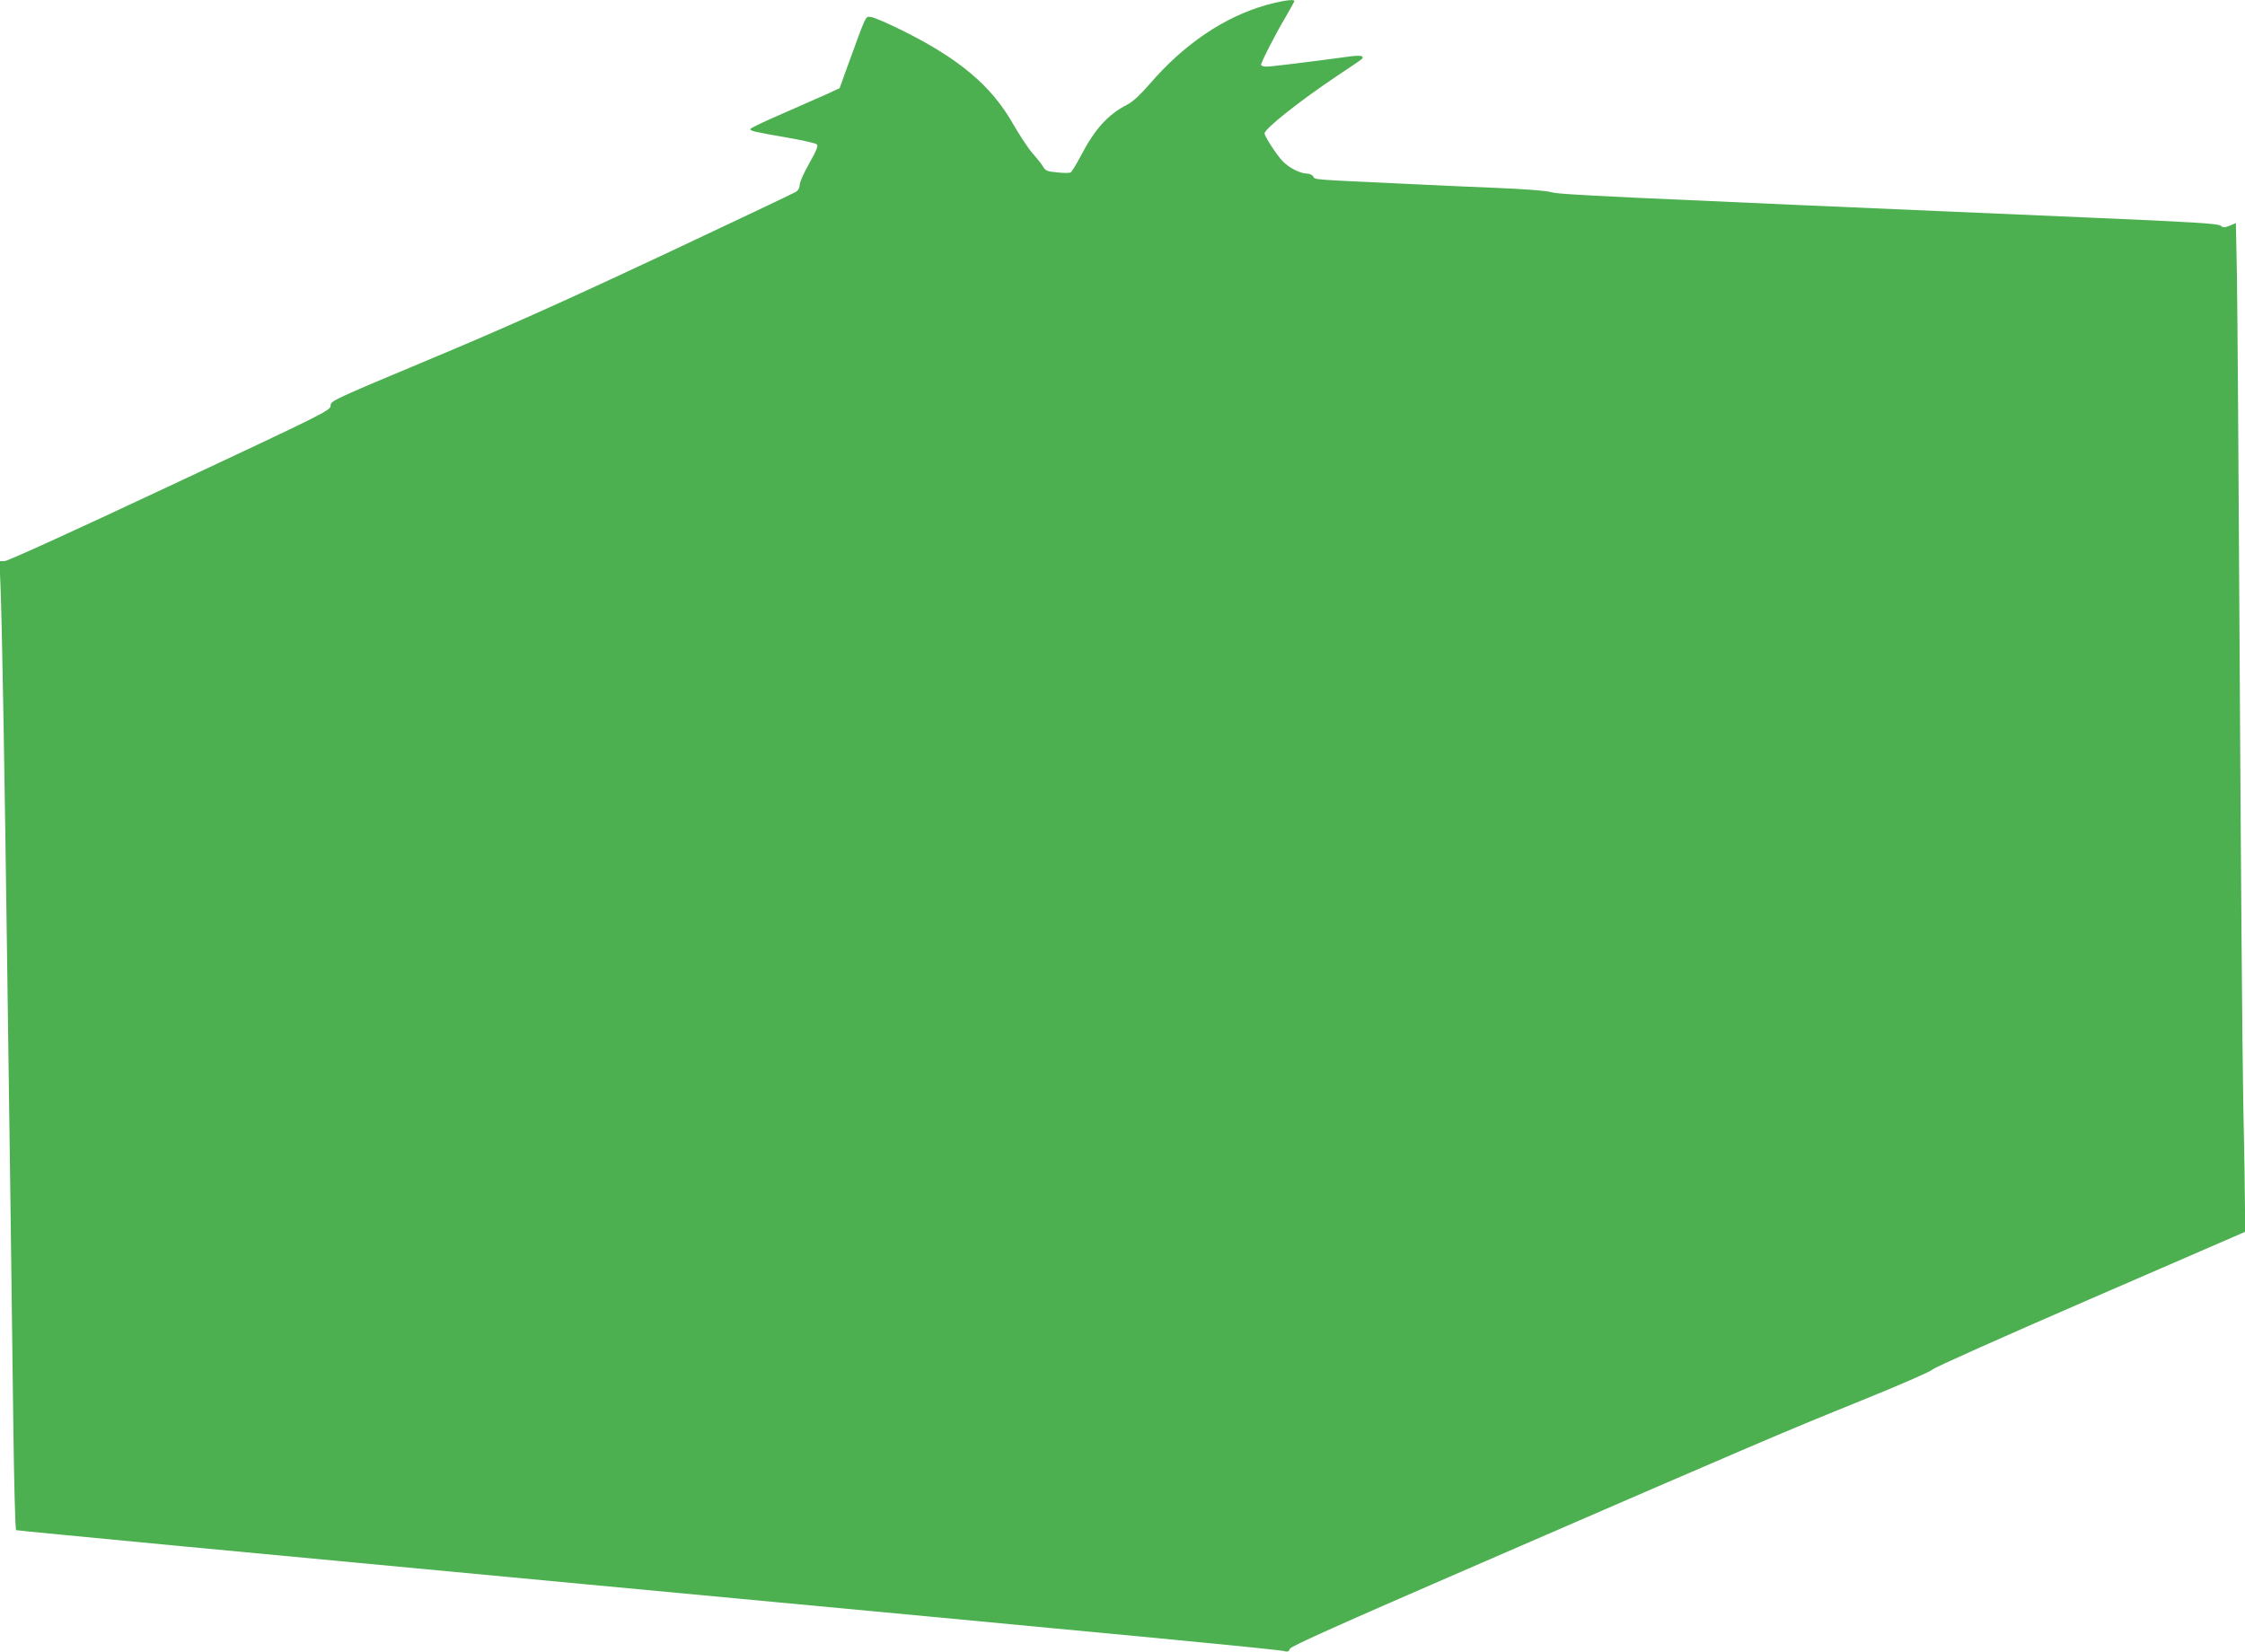
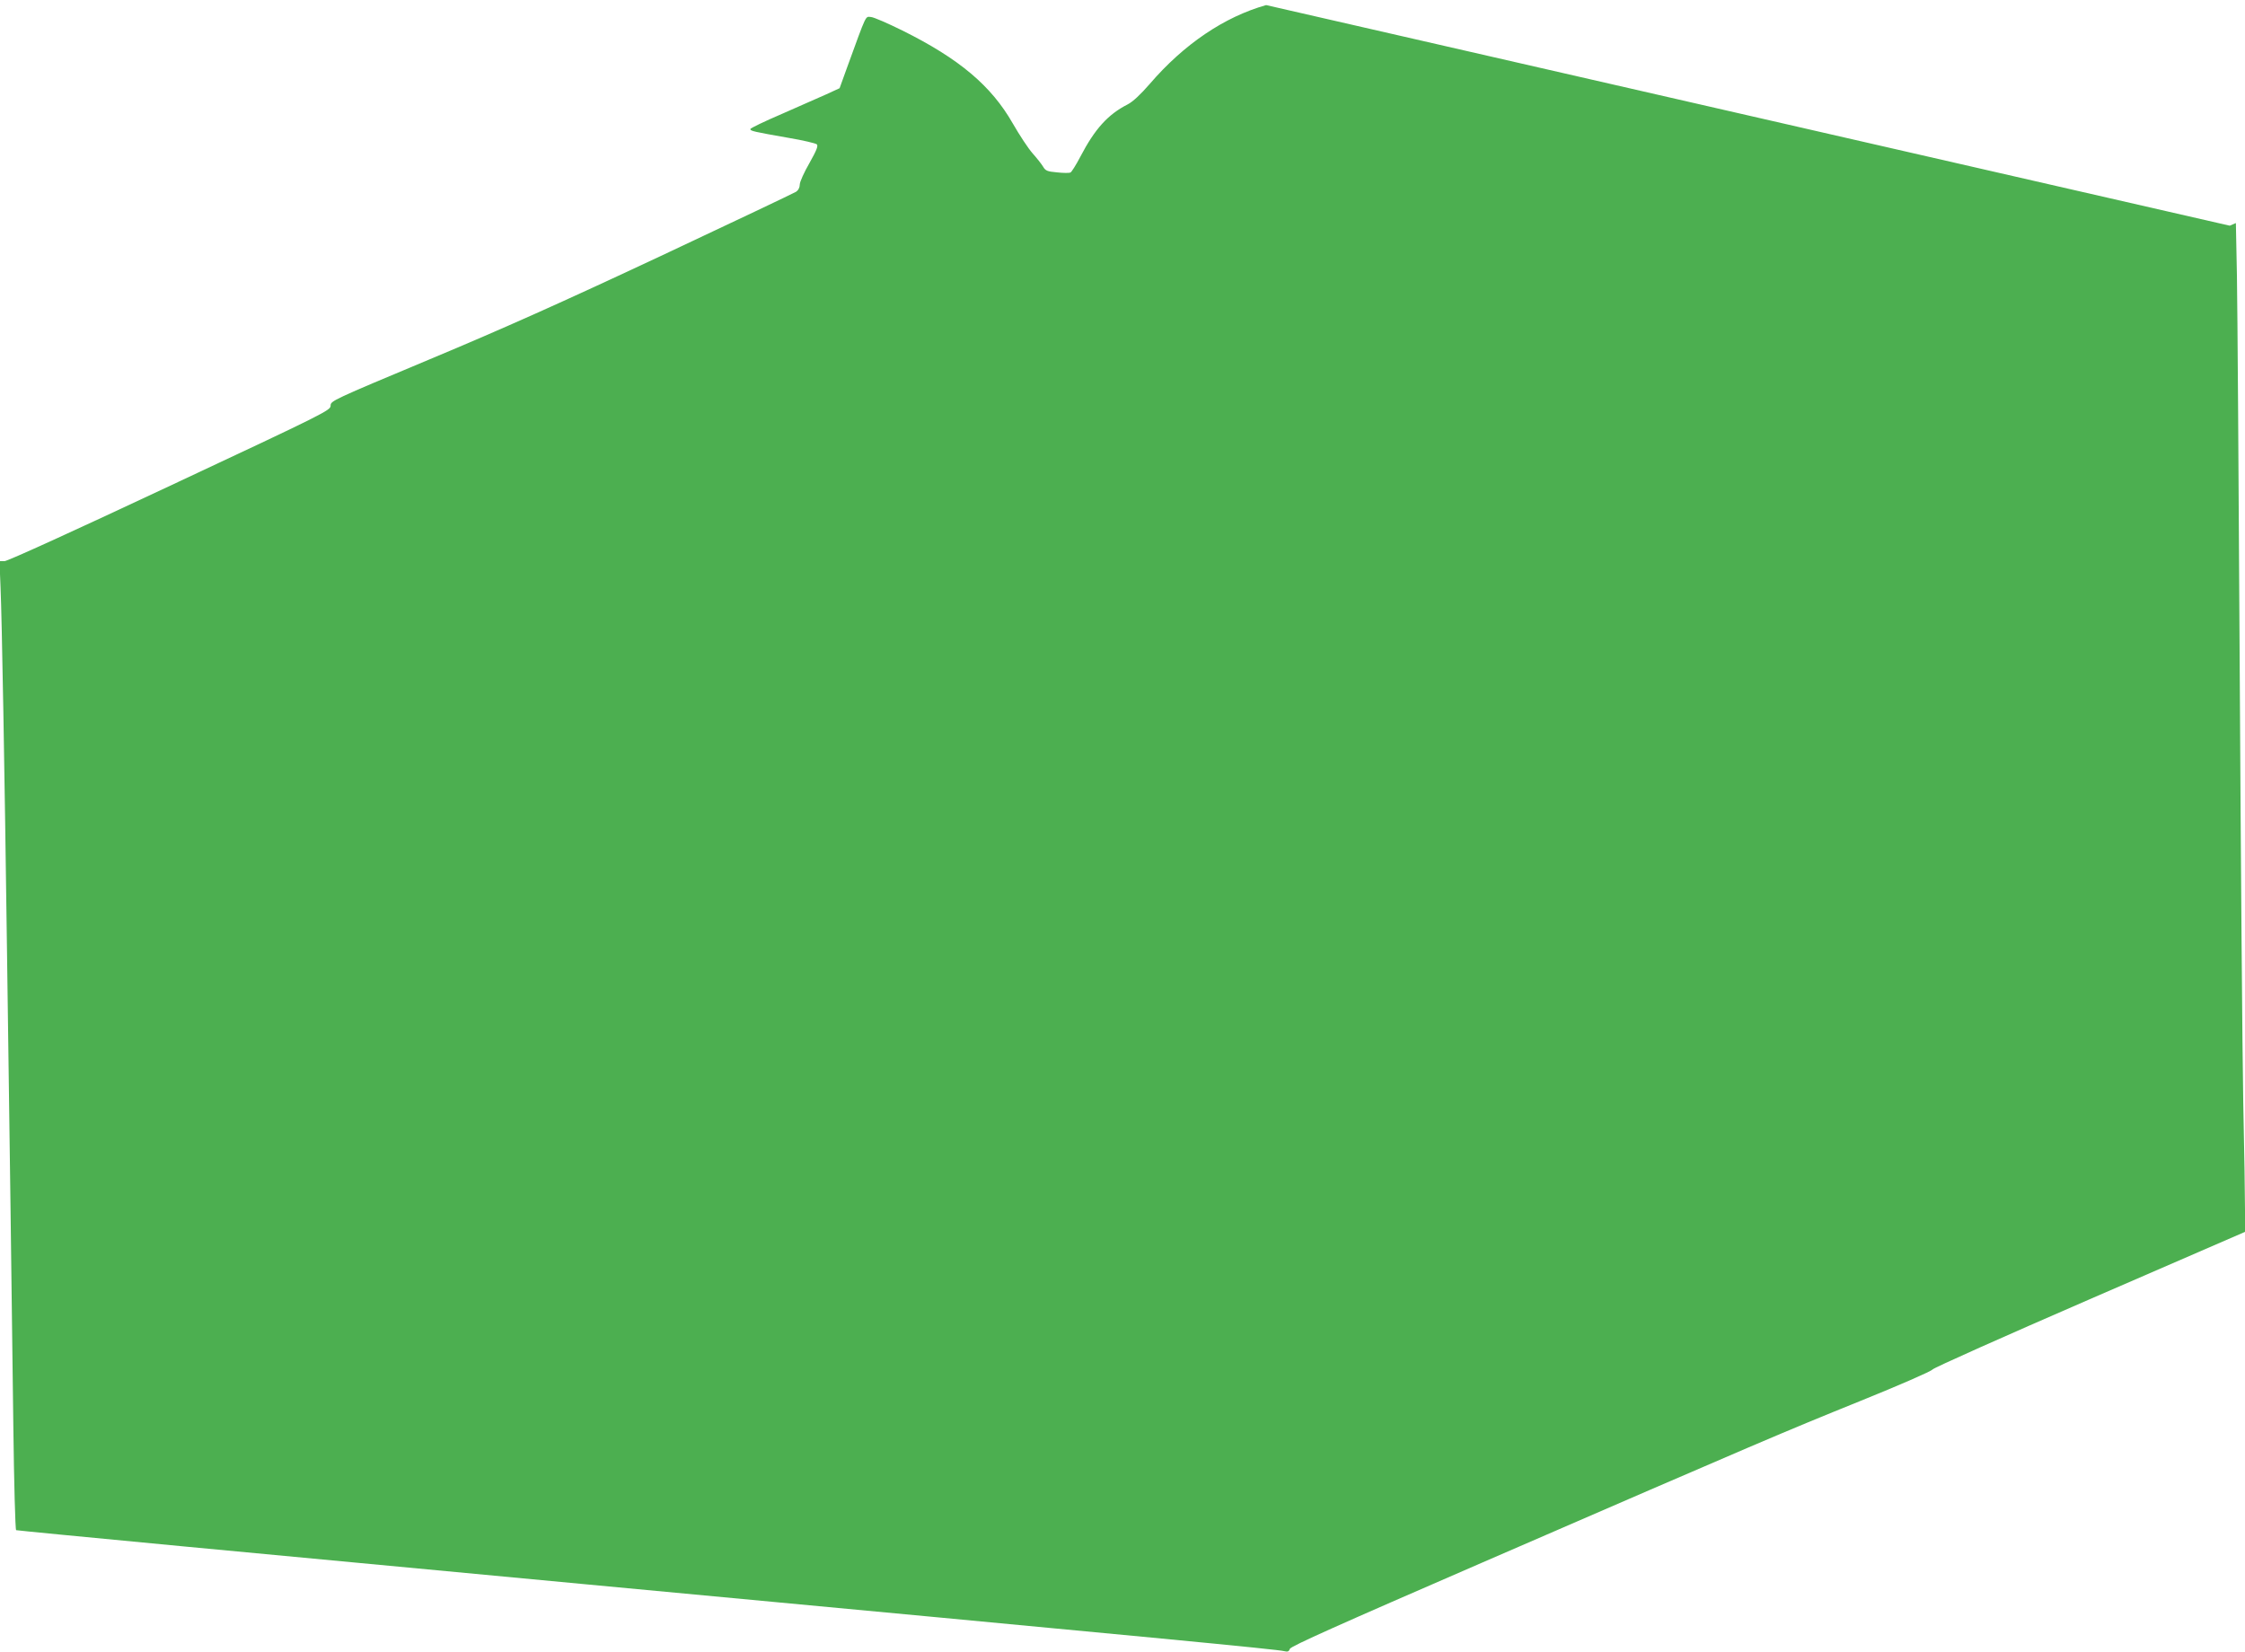
<svg xmlns="http://www.w3.org/2000/svg" version="1.0" width="1280pt" height="942pt" viewBox="0 0 1280 942" preserveAspectRatio="xMidYMid meet">
  <g transform="translate(0,942) scale(0.1,-0.1)" fill="#4caf50" stroke="none">
-     <path d="M7219 9391 c-238 -67 -469 -223 -664 -450 -52 -60 -96 -101 -125 -116 -114 -58 -188 -141 -270 -298 -25 -48 -51 -89 -57 -91 -7 -3 -41 -3 -76 1 -56 5 -66 9 -80 33 -9 15 -36 49 -60 76 -24 27 -74 103 -112 169 -123 216 -306 370 -630 531 -83 41 -163 76 -179 77 -33 2 -22 26 -136 -287 l-43 -119 -76 -35 c-42 -19 -156 -69 -254 -112 -98 -42 -179 -81 -179 -86 0 -11 18 -15 217 -50 83 -14 155 -31 162 -37 9 -9 -1 -34 -42 -107 -30 -52 -55 -107 -55 -122 0 -17 -8 -33 -22 -42 -13 -8 -360 -173 -773 -367 -559 -262 -894 -412 -1315 -588 -554 -232 -565 -237 -565 -264 0 -27 -25 -40 -915 -457 -532 -250 -927 -430 -944 -430 l-29 0 6 -147 c8 -183 23 -1034 37 -2083 6 -437 15 -1092 20 -1455 5 -363 12 -925 16 -1248 4 -323 11 -590 16 -593 5 -3 1468 -142 3251 -309 3338 -313 3933 -370 3979 -381 20 -5 27 -2 32 13 5 15 283 139 1099 493 1606 697 1715 743 2152 920 223 90 406 170 413 180 7 10 411 190 897 401 l885 384 0 125 c0 69 -4 346 -10 615 -5 270 -14 1372 -20 2450 -6 1078 -13 2096 -16 2262 l-6 301 -35 -15 c-31 -12 -37 -12 -52 0 -13 12 -161 21 -746 46 -2835 122 -3021 131 -3070 145 -32 9 -151 18 -325 25 -151 6 -372 16 -490 22 -563 26 -531 24 -542 42 -5 9 -21 17 -36 17 -40 1 -103 33 -140 72 -33 34 -102 141 -102 157 0 27 200 185 413 328 165 110 150 99 143 111 -3 5 -30 5 -63 1 -235 -32 -456 -59 -482 -59 -17 0 -31 5 -31 10 0 15 82 176 140 273 27 47 50 88 50 91 0 13 -70 2 -161 -23z" />
+     <path d="M7219 9391 c-238 -67 -469 -223 -664 -450 -52 -60 -96 -101 -125 -116 -114 -58 -188 -141 -270 -298 -25 -48 -51 -89 -57 -91 -7 -3 -41 -3 -76 1 -56 5 -66 9 -80 33 -9 15 -36 49 -60 76 -24 27 -74 103 -112 169 -123 216 -306 370 -630 531 -83 41 -163 76 -179 77 -33 2 -22 26 -136 -287 l-43 -119 -76 -35 c-42 -19 -156 -69 -254 -112 -98 -42 -179 -81 -179 -86 0 -11 18 -15 217 -50 83 -14 155 -31 162 -37 9 -9 -1 -34 -42 -107 -30 -52 -55 -107 -55 -122 0 -17 -8 -33 -22 -42 -13 -8 -360 -173 -773 -367 -559 -262 -894 -412 -1315 -588 -554 -232 -565 -237 -565 -264 0 -27 -25 -40 -915 -457 -532 -250 -927 -430 -944 -430 l-29 0 6 -147 c8 -183 23 -1034 37 -2083 6 -437 15 -1092 20 -1455 5 -363 12 -925 16 -1248 4 -323 11 -590 16 -593 5 -3 1468 -142 3251 -309 3338 -313 3933 -370 3979 -381 20 -5 27 -2 32 13 5 15 283 139 1099 493 1606 697 1715 743 2152 920 223 90 406 170 413 180 7 10 411 190 897 401 l885 384 0 125 c0 69 -4 346 -10 615 -5 270 -14 1372 -20 2450 -6 1078 -13 2096 -16 2262 l-6 301 -35 -15 z" />
  </g>
</svg>